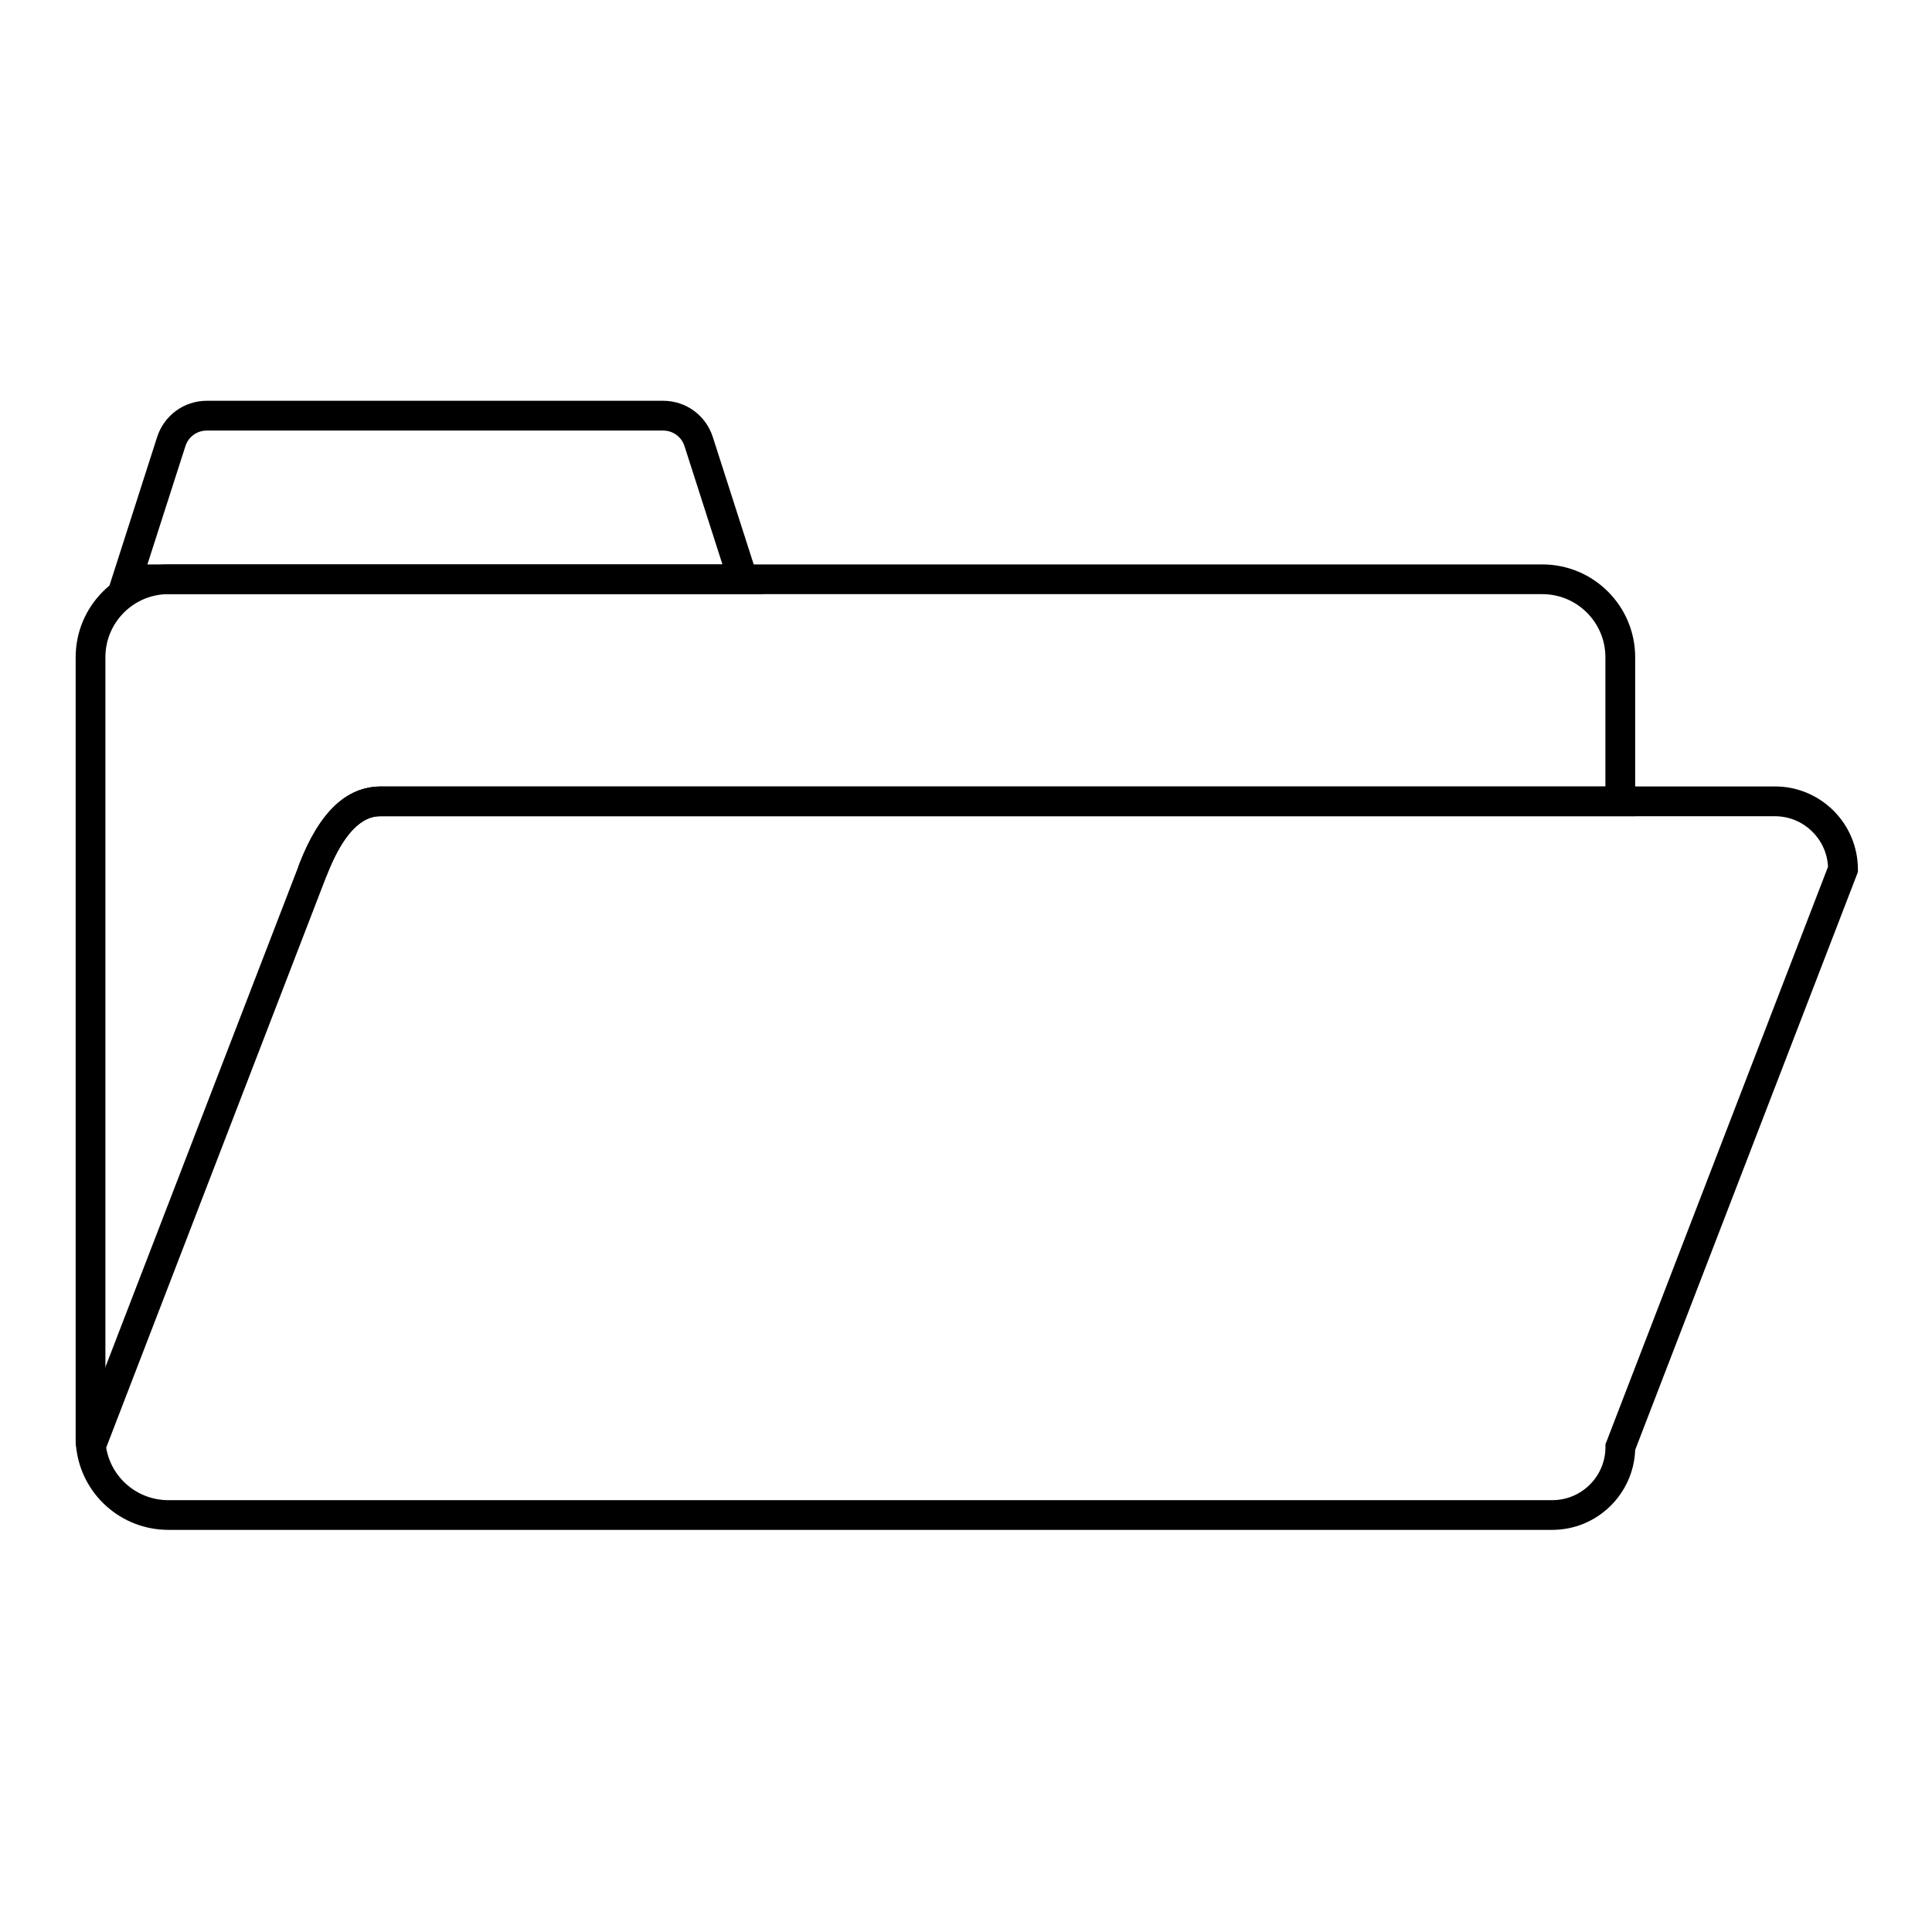
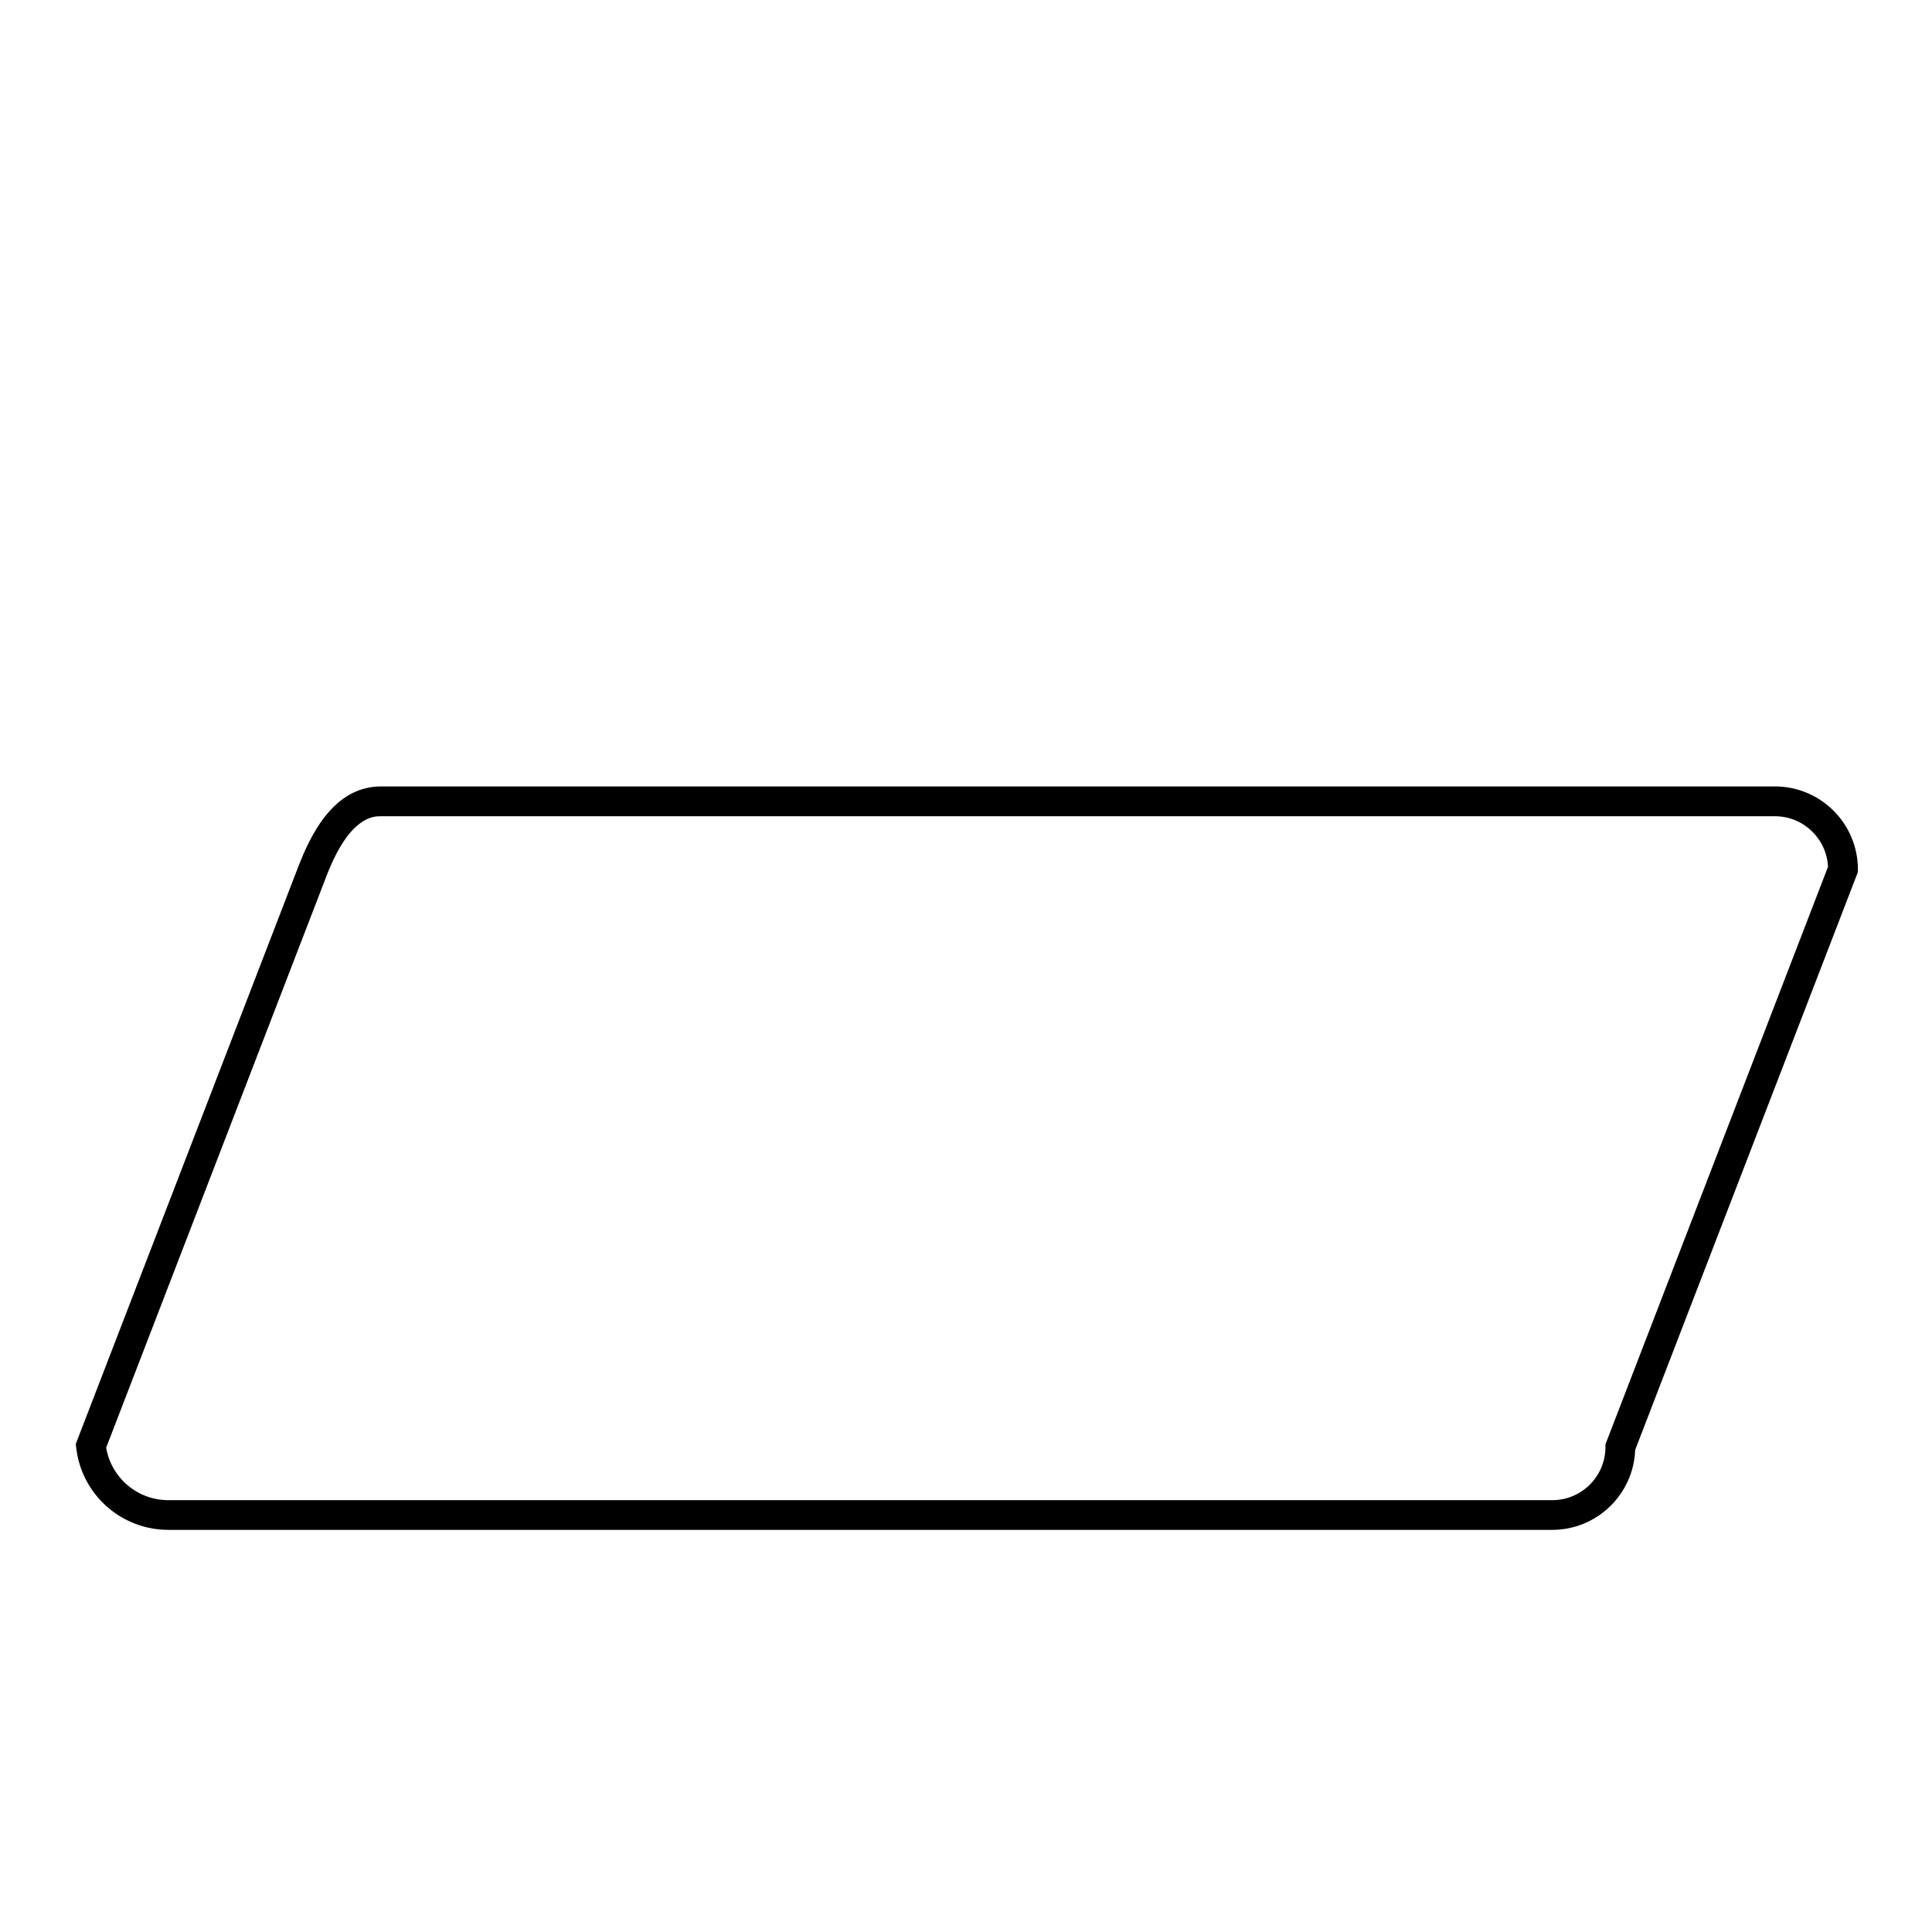
<svg xmlns="http://www.w3.org/2000/svg" fill="#000000" width="800px" height="800px" version="1.1" viewBox="144 144 512 512">
  <g>
    <path d="m555.37 549.43h-366.76c-12.516 0-23.027-9.387-24.422-21.824l-0.098-0.965 59.238-153.68c5.391-13.836 12.496-20.547 21.707-20.547h369.36c12.102 0 21.965 9.859 21.965 21.965v0.727l-59.02 153.13c-0.438 11.77-10.121 21.195-21.969 21.195zm-383.23-21.785c1.34 7.988 8.266 13.914 16.473 13.914h366.76c7.773 0 14.09-6.316 14.09-14.07v-0.727l58.98-153.05c-0.355-7.457-6.535-13.402-14.07-13.402l-369.36-0.004c-2.047 0-8.305 0-14.367 15.527z" />
-     <path d="m167.99 530.08c-2.164 0-3.938-1.77-3.938-3.938v-207.98c0-13.559 11.02-24.582 24.562-24.582h364.14c13.559 0 24.582 11.02 24.582 24.582v42.137h-332.32c-2.047 0-8.305 0-14.367 15.527-0.789 2.027-3.07 3.031-5.098 2.242-2.027-0.789-3.031-3.07-2.242-5.098 5.391-13.816 12.496-20.527 21.688-20.527h324.45v-34.281c0-9.211-7.5-16.707-16.707-16.707h-364.12c-9.211 0-16.688 7.5-16.688 16.707v207.98c0 2.164-1.77 3.934-3.934 3.934z" />
-     <path d="m346.27 301.46h-173.99l13.363-41.645c1.852-5.746 7.144-9.605 13.164-9.605h120.93c6.043 0 11.316 3.856 13.164 9.605zm-163.21-7.871h152.4l-10.059-31.352c-0.789-2.481-3.07-4.133-5.668-4.133h-120.93c-2.598 0-4.879 1.652-5.668 4.133z" />
  </g>
</svg>